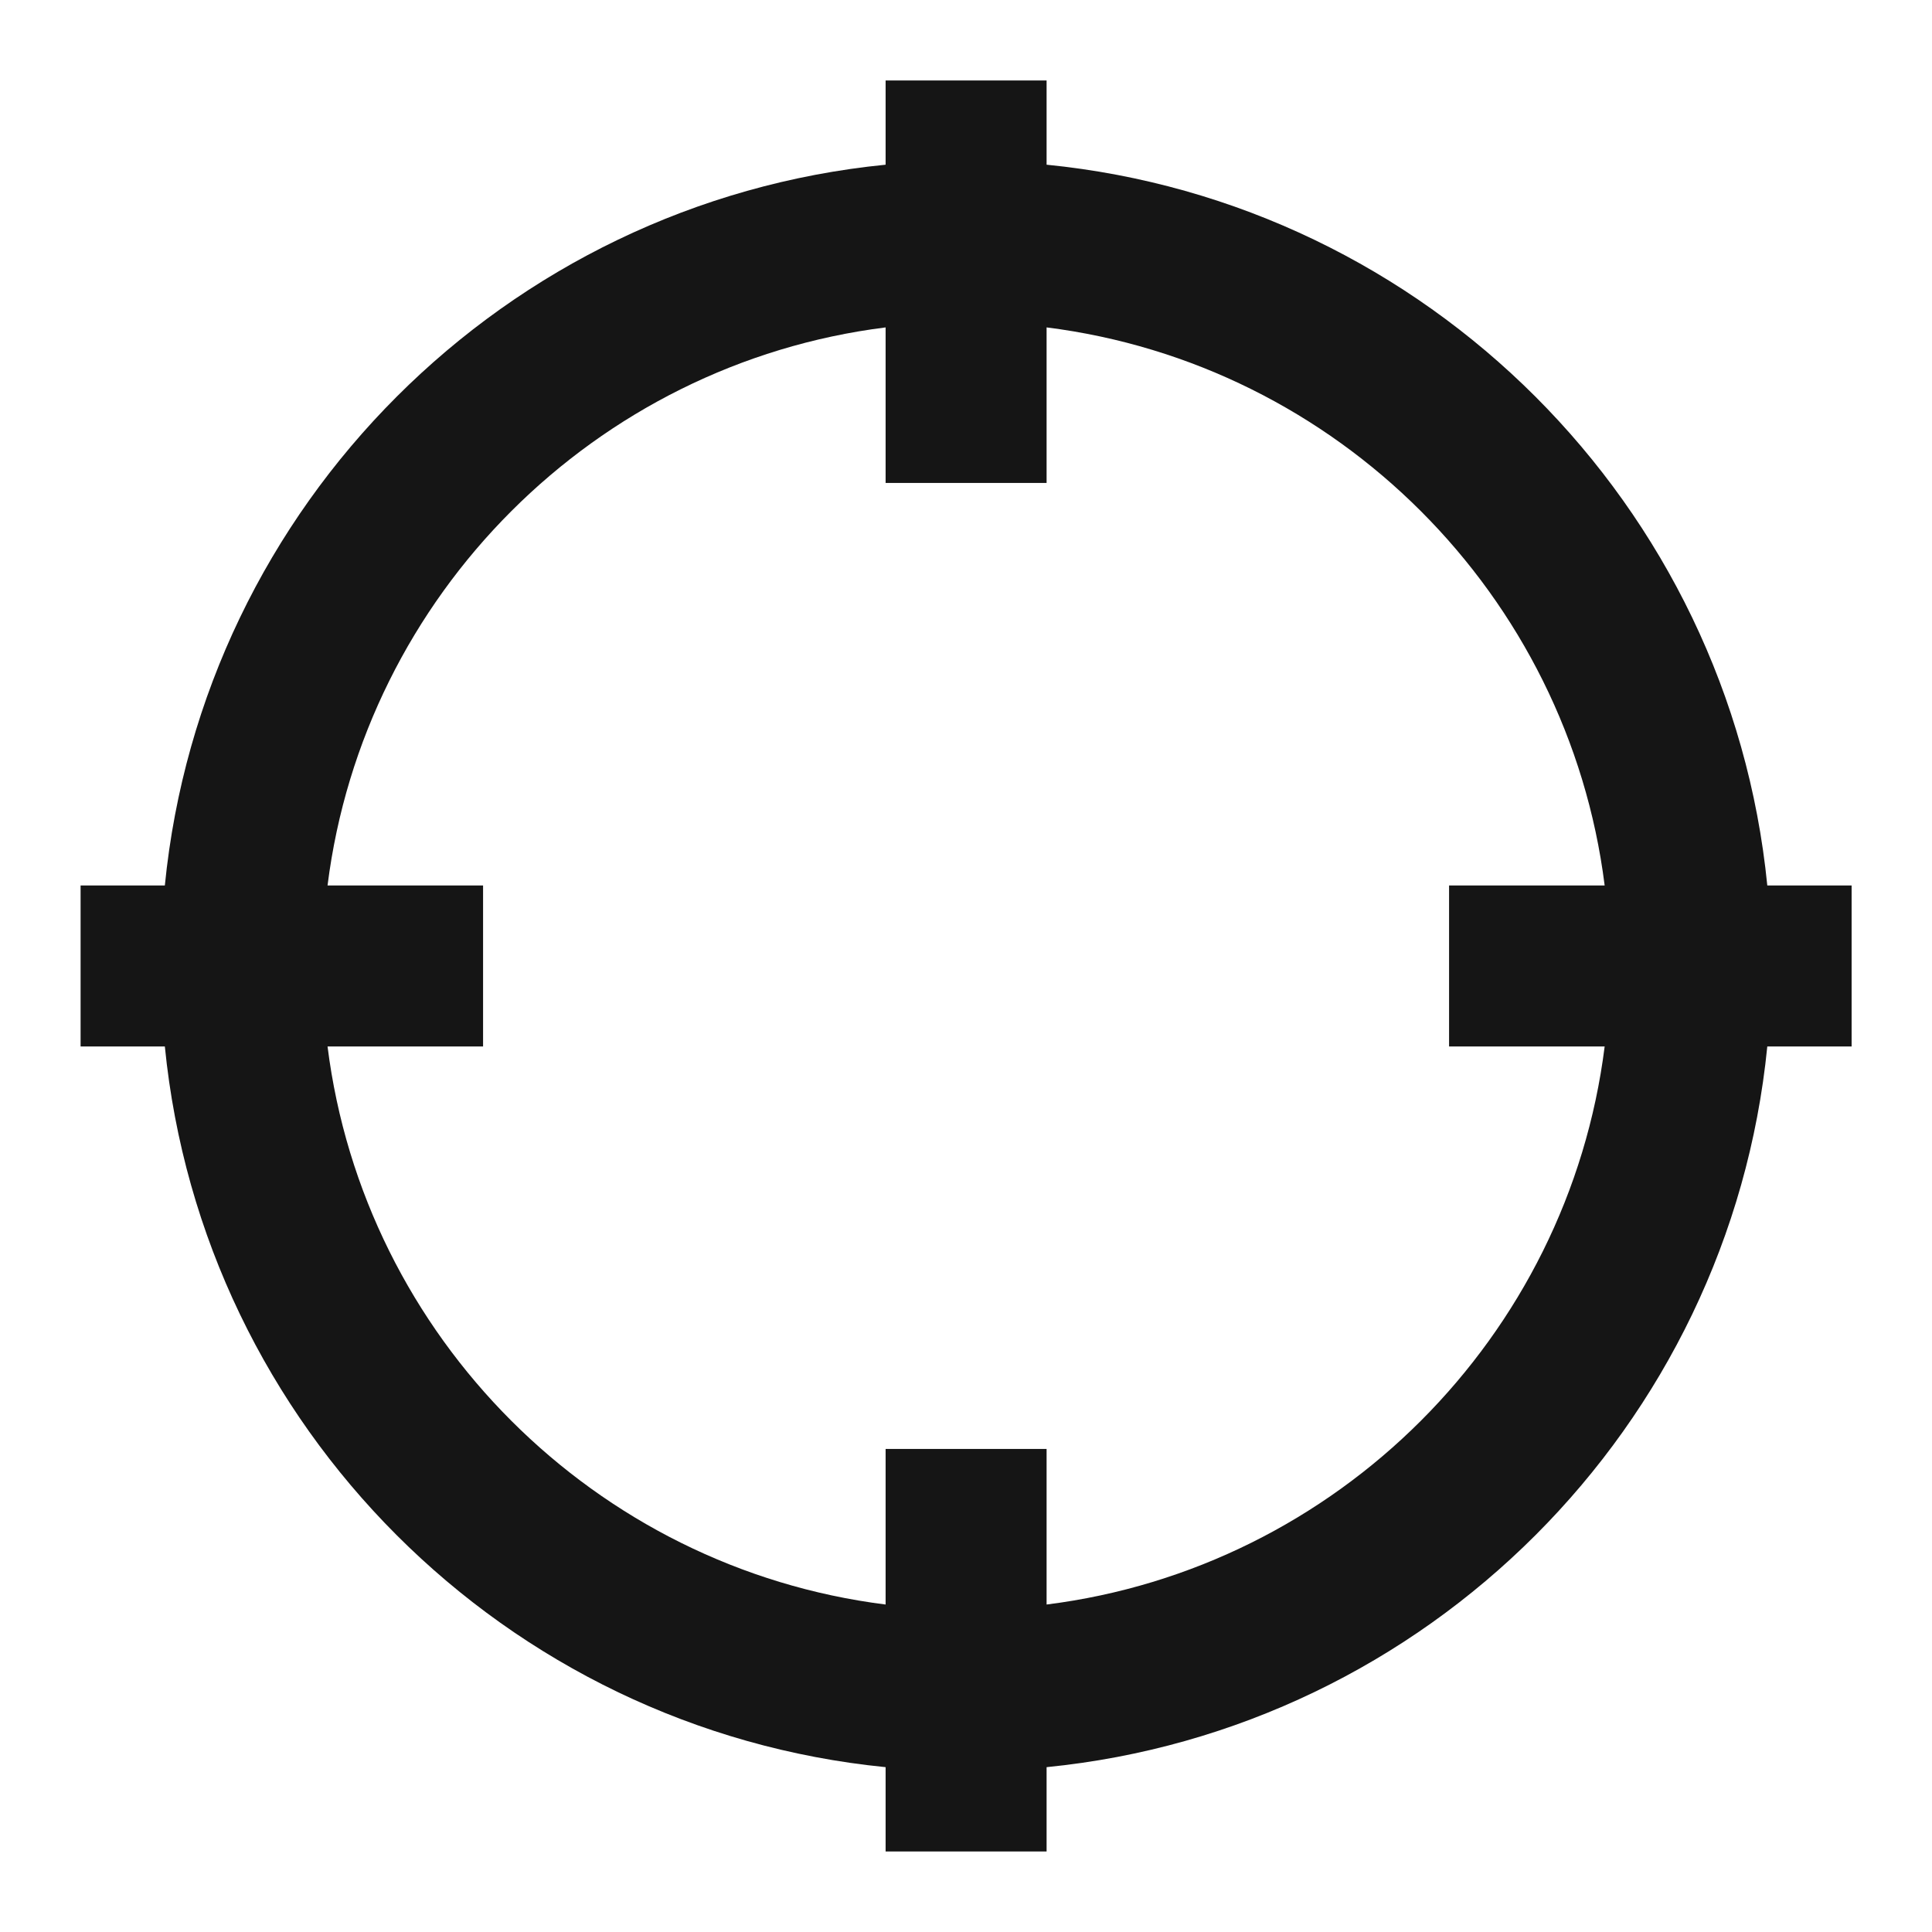
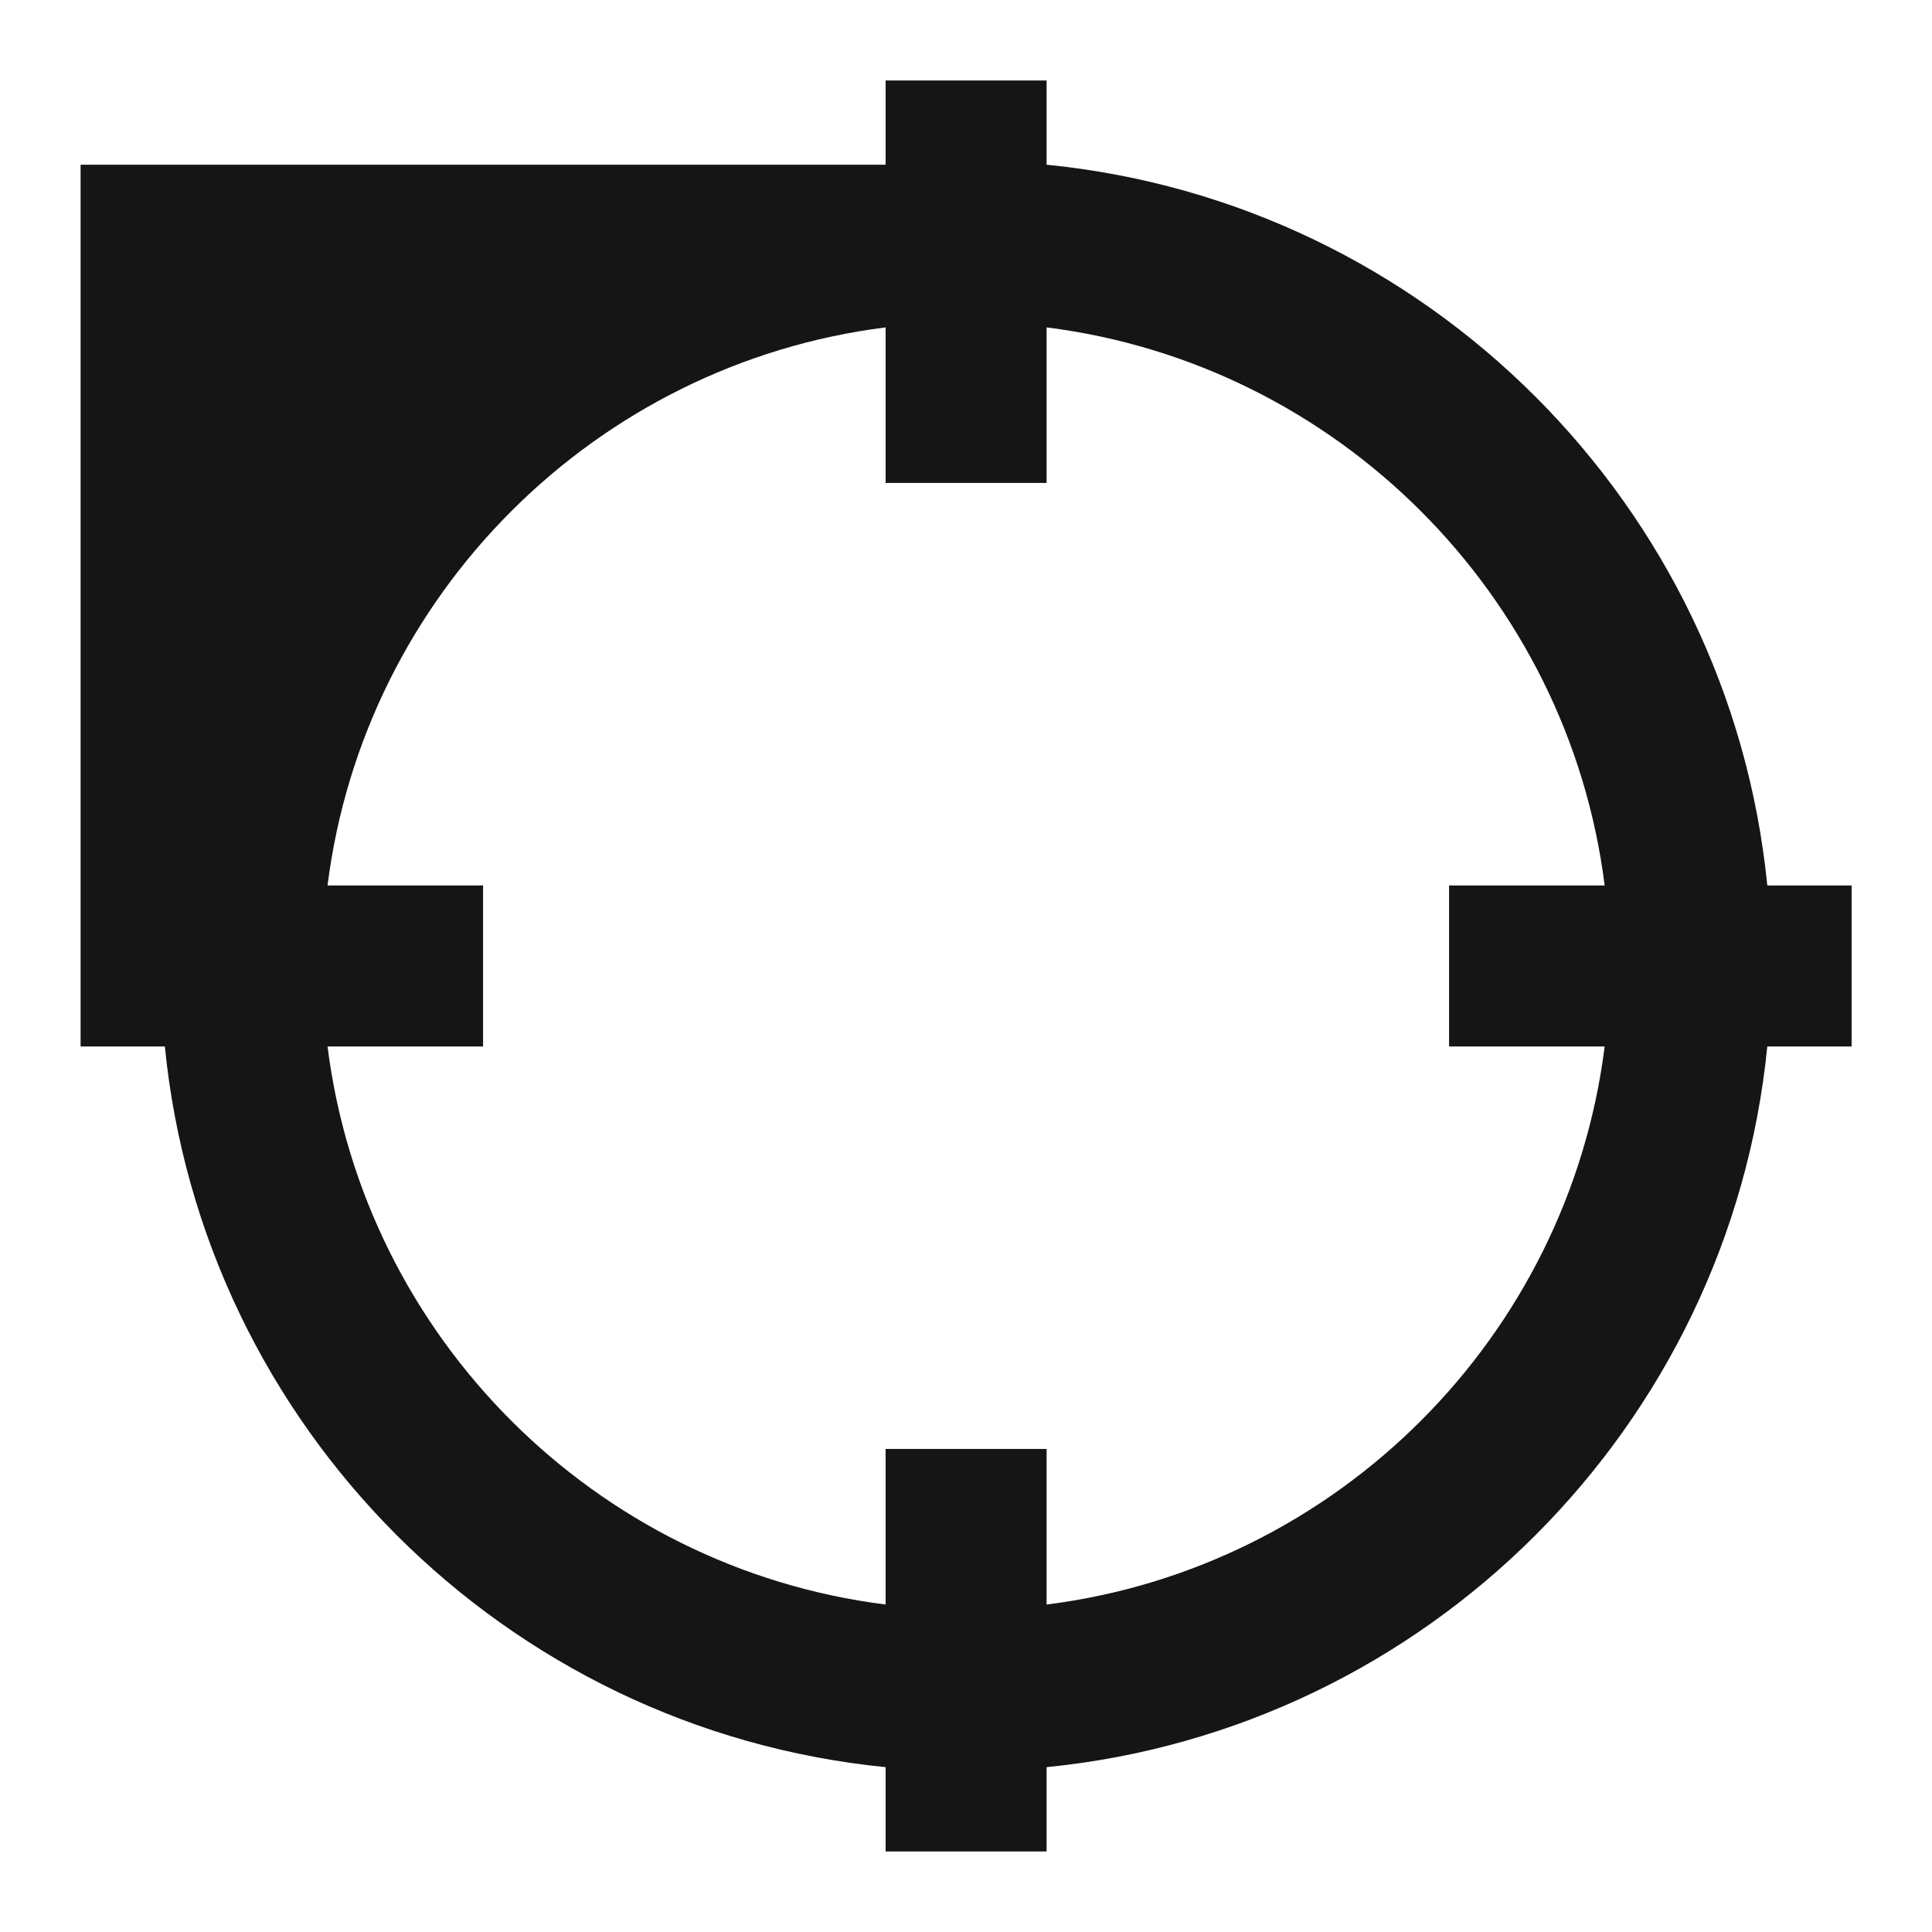
<svg xmlns="http://www.w3.org/2000/svg" width="28" height="28" viewBox="0 0 28 28" fill="none">
-   <path d="M12.835 1.166V2.387C7.323 2.934 2.936 7.321 2.389 12.833H1.168V15.166H2.389C2.936 20.677 7.323 25.064 12.835 25.611V26.833H15.168V25.611C20.679 25.064 25.066 20.677 25.613 15.166H26.835V12.833H25.613C25.066 7.321 20.679 2.934 15.168 2.387V1.166H12.835ZM12.835 4.745V6.999H15.168V4.745C19.379 5.274 22.727 8.622 23.256 12.833H21.001V15.166H23.256C22.727 19.377 19.379 22.725 15.168 23.254V20.999H12.835V23.254C8.624 22.725 5.276 19.377 4.747 15.166H7.001V12.833H4.747C5.276 8.622 8.624 5.274 12.835 4.745Z" fill="#151515" />
+   <path d="M12.835 1.166V2.387H1.168V15.166H2.389C2.936 20.677 7.323 25.064 12.835 25.611V26.833H15.168V25.611C20.679 25.064 25.066 20.677 25.613 15.166H26.835V12.833H25.613C25.066 7.321 20.679 2.934 15.168 2.387V1.166H12.835ZM12.835 4.745V6.999H15.168V4.745C19.379 5.274 22.727 8.622 23.256 12.833H21.001V15.166H23.256C22.727 19.377 19.379 22.725 15.168 23.254V20.999H12.835V23.254C8.624 22.725 5.276 19.377 4.747 15.166H7.001V12.833H4.747C5.276 8.622 8.624 5.274 12.835 4.745Z" fill="#151515" />
</svg>